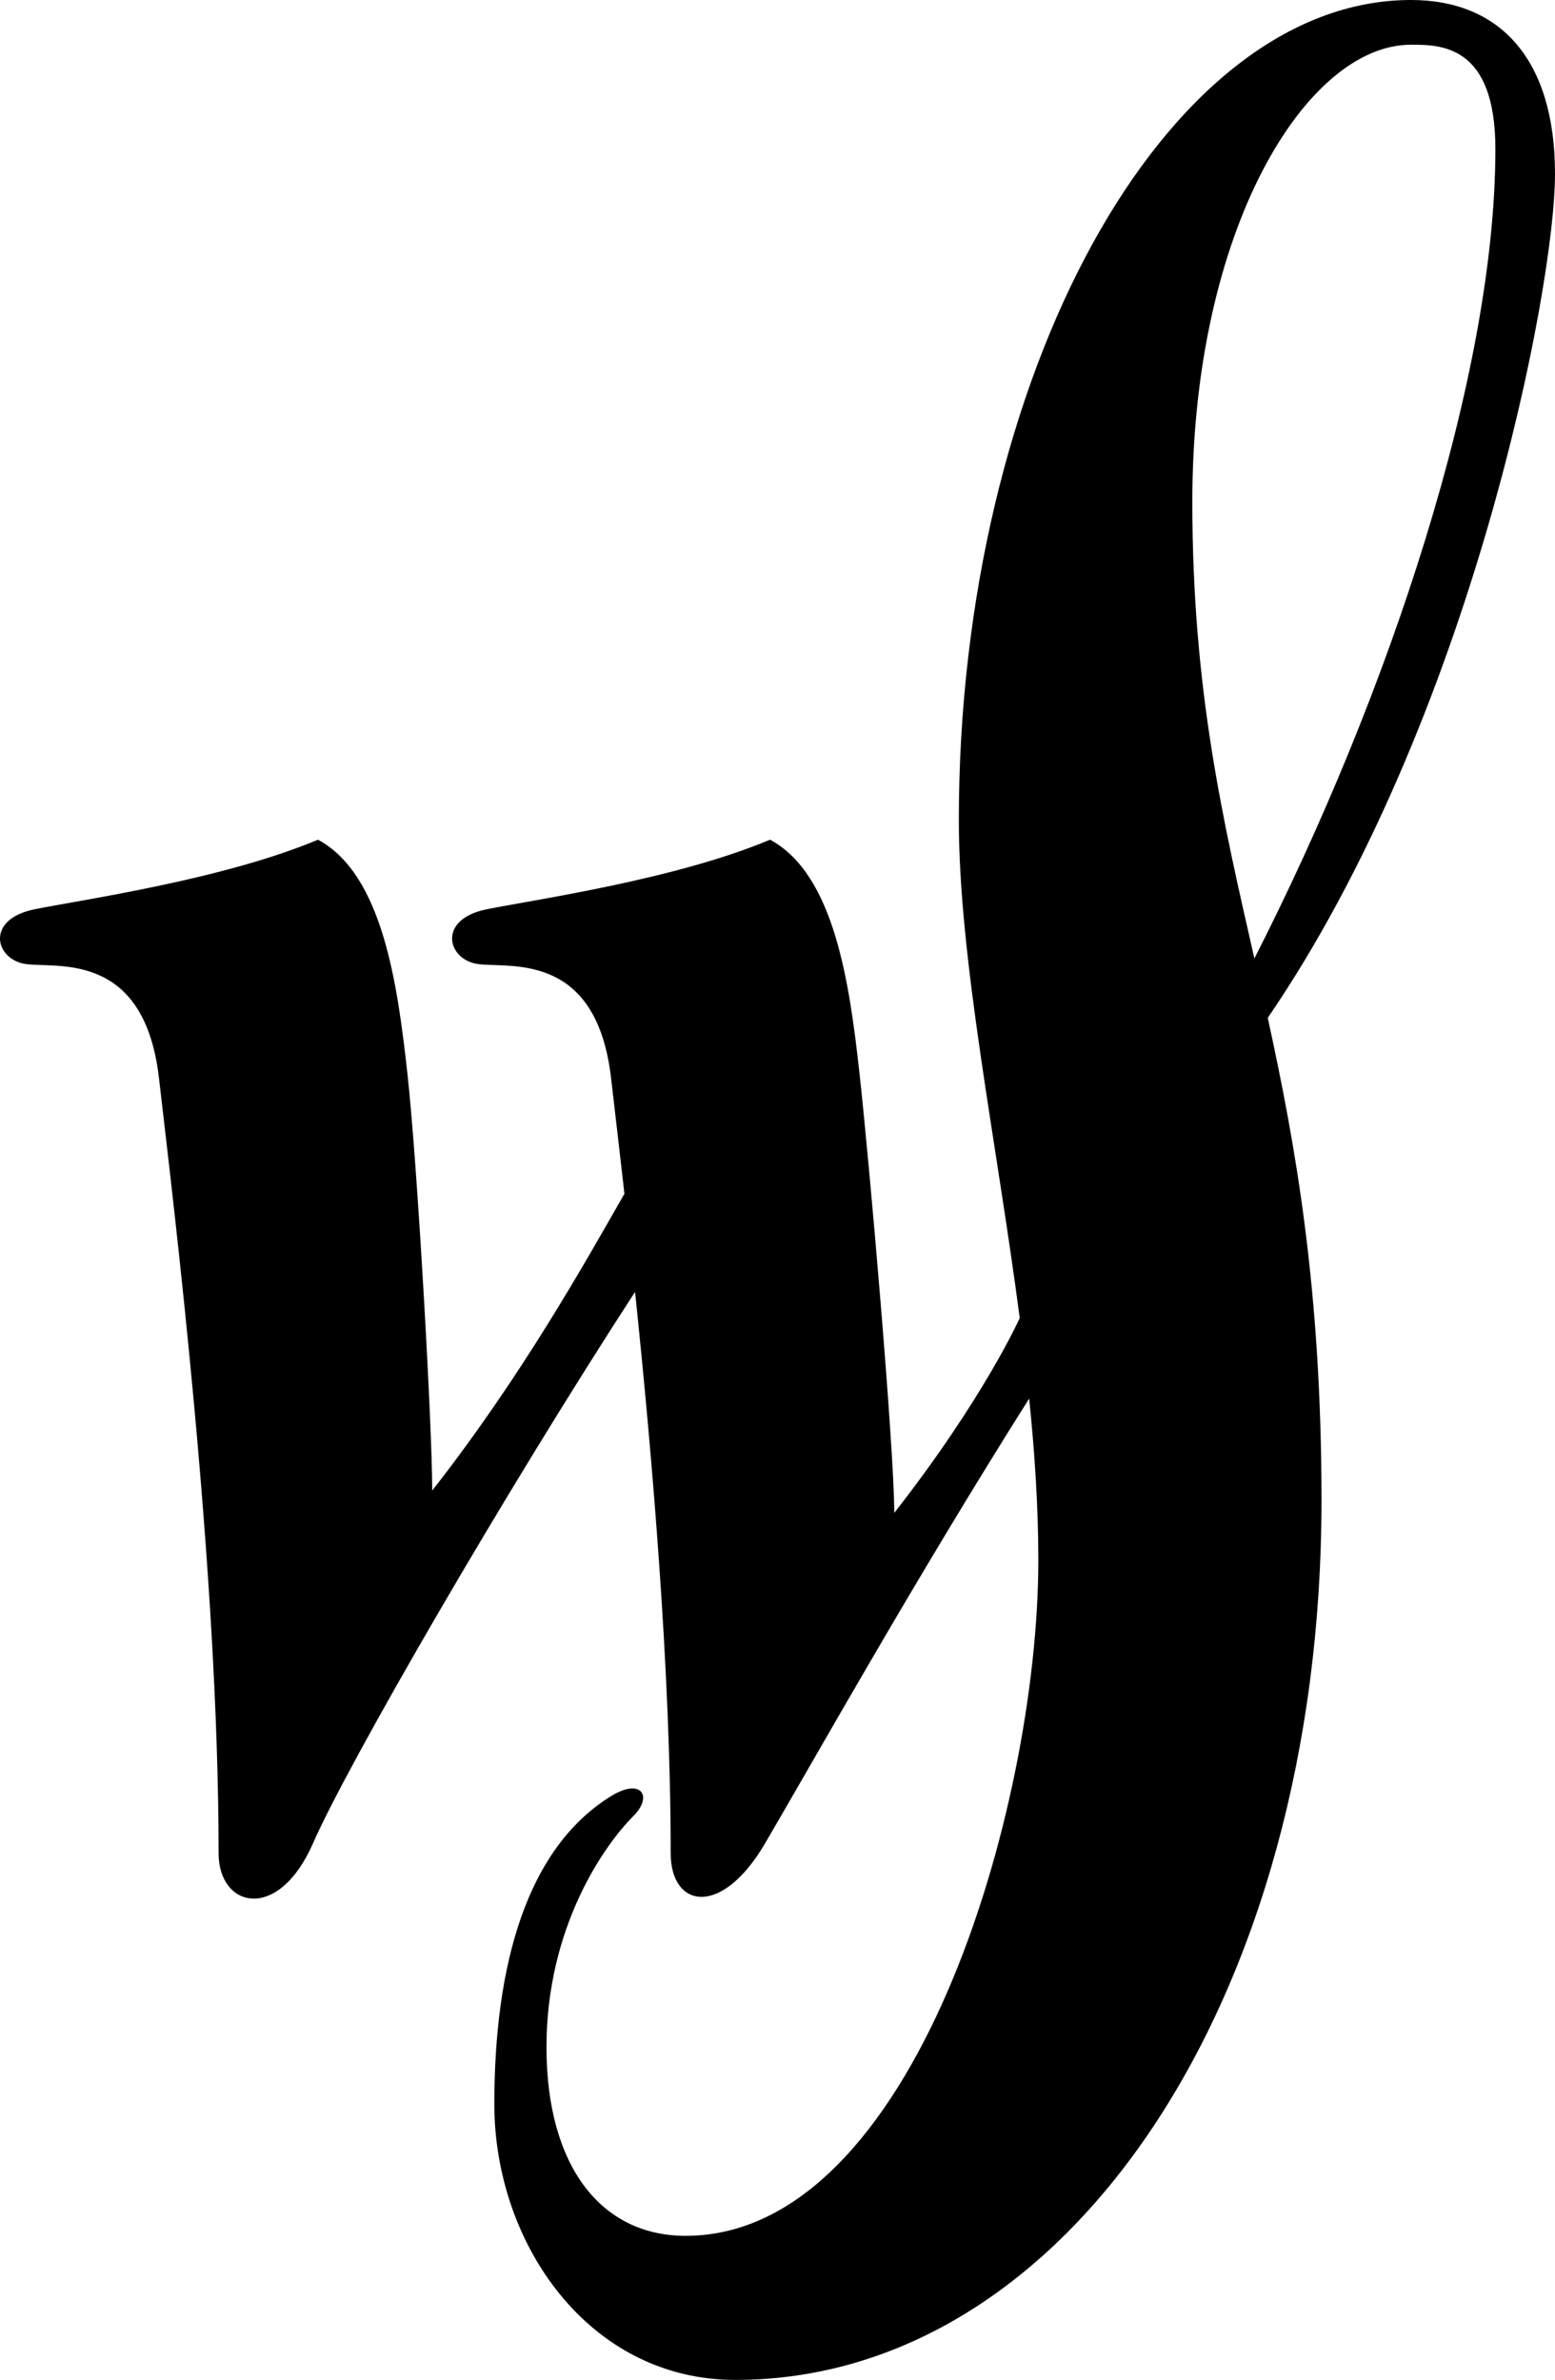
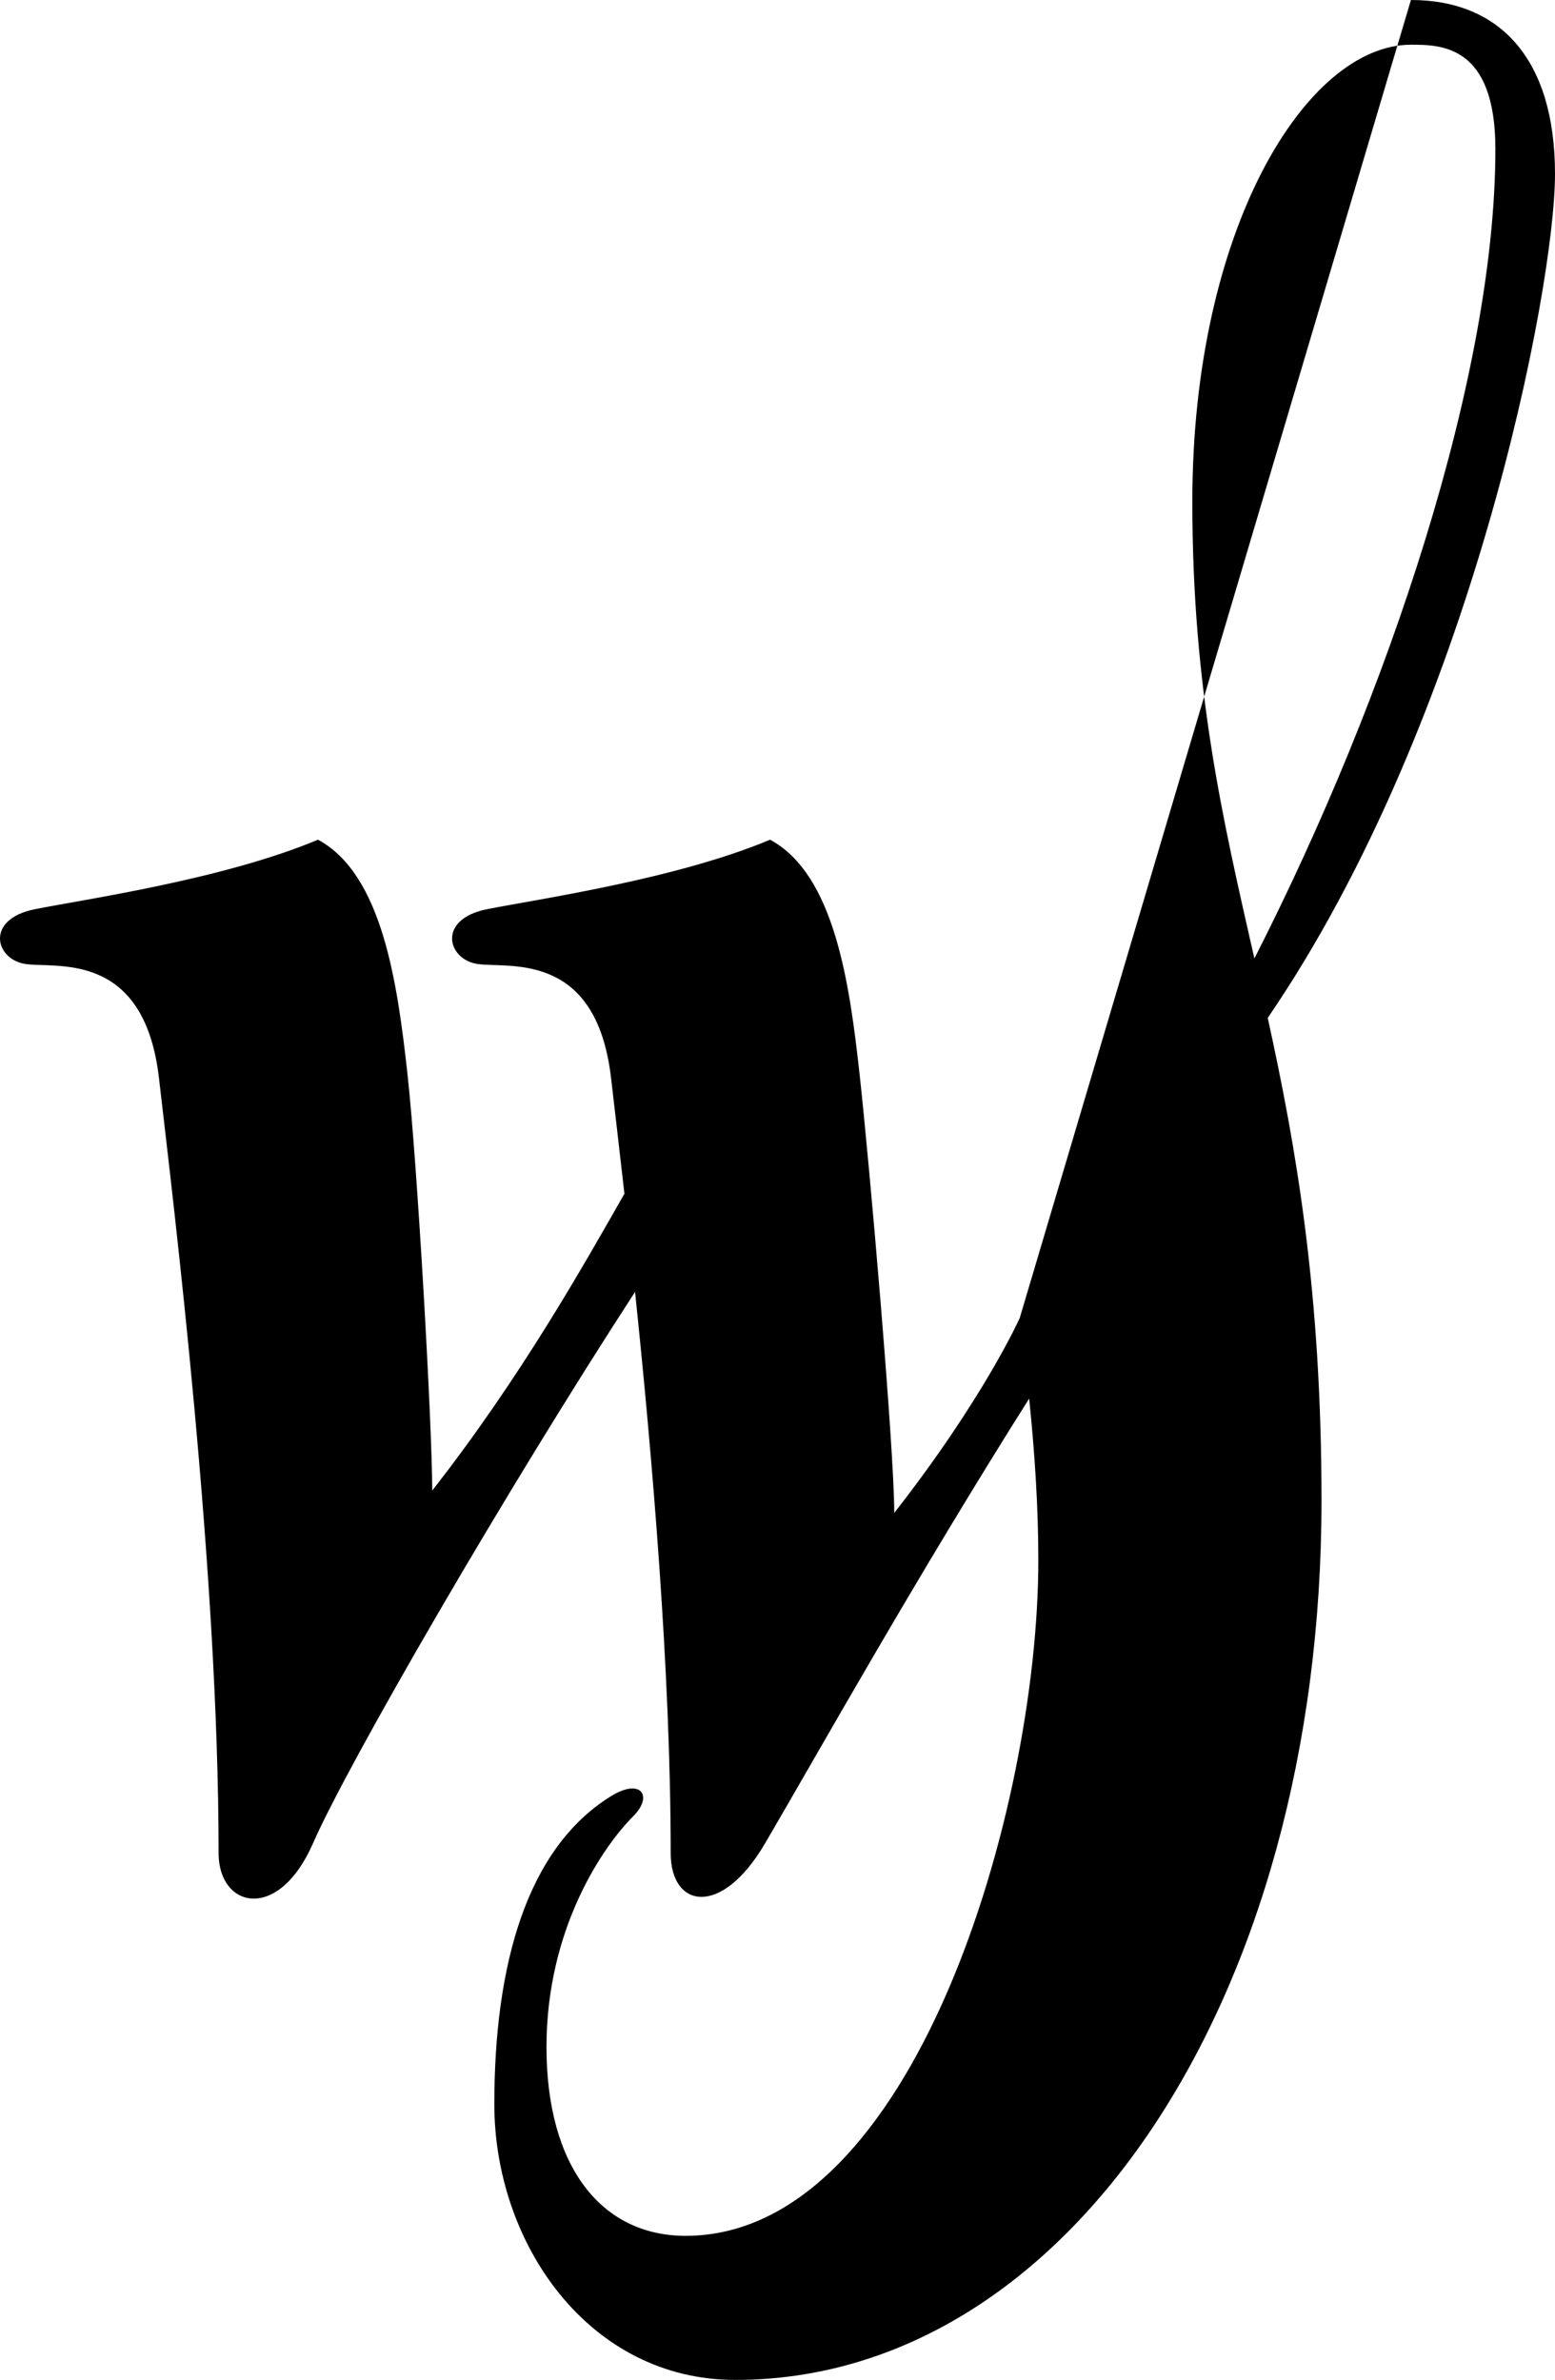
<svg xmlns="http://www.w3.org/2000/svg" width="156.5" height="239.5">
-   <path d="M120 50.5c0-27.5 11.5-46 22-46 3 0 8.5 0 8.5 10.5 0 22.684-10.695 54.852-24.254 81.453C123.086 82.56 120 69.496 120 50.5Zm-17.371 82.14S99 140.75 90 152.25c0-6.52-2.5-35.25-3.5-44.25s-2.5-20-9-23.5c-9.5 4-23.5 6-28.5 7s-4 5-1 5.5 12-1.5 13.5 11.5c.328 2.855.805 6.844 1.344 11.629-4 7-10.344 18.371-19.344 29.871 0-6.52-1.5-33-2.5-42s-2.5-20-9-23.5c-9.5 4-23.5 6-28.5 7s-4 5-1 5.5 12-1.5 13.5 11.5 6 49.5 6 78c0 5.5 6 7 9.5-1s19.414-35.492 32.414-55.492c1.727 16.562 3.586 38.18 3.586 56.492 0 5.5 5.09 6.535 9.5-1 5.39-9.21 15.21-26.758 26.578-44.758.567 5.52.922 10.977.922 16.258 0 25-12.5 68-35.5 68-8.5 0-14-7-14-19s5.75-20.25 8.75-23.25c2-2 .773-3.867-2.25-2-8.5 5.25-11.75 17-11.75 31S59.25 239.5 74 239.5c33.418 0 59-38.336 59-88.5 0-21.086-2.563-35.566-5.41-48.566 20.5-30 28.91-73.434 28.91-84.934S151 0 142 0c-24.832 0-45.5 38-45.5 82.5 0 14.059 3.762 32.117 6.129 50.14" />
+   <path d="M120 50.5c0-27.5 11.5-46 22-46 3 0 8.5 0 8.5 10.5 0 22.684-10.695 54.852-24.254 81.453C123.086 82.56 120 69.496 120 50.5Zm-17.371 82.14S99 140.75 90 152.25c0-6.52-2.5-35.25-3.5-44.25s-2.5-20-9-23.5c-9.5 4-23.5 6-28.5 7s-4 5-1 5.5 12-1.5 13.5 11.5c.328 2.855.805 6.844 1.344 11.629-4 7-10.344 18.371-19.344 29.871 0-6.52-1.5-33-2.5-42s-2.5-20-9-23.5c-9.5 4-23.5 6-28.5 7s-4 5-1 5.5 12-1.5 13.5 11.5 6 49.5 6 78c0 5.5 6 7 9.5-1s19.414-35.492 32.414-55.492c1.727 16.562 3.586 38.18 3.586 56.492 0 5.5 5.09 6.535 9.5-1 5.39-9.21 15.21-26.758 26.578-44.758.567 5.52.922 10.977.922 16.258 0 25-12.5 68-35.5 68-8.5 0-14-7-14-19s5.75-20.25 8.75-23.25c2-2 .773-3.867-2.25-2-8.5 5.25-11.75 17-11.75 31S59.25 239.5 74 239.5c33.418 0 59-38.336 59-88.5 0-21.086-2.563-35.566-5.41-48.566 20.5-30 28.91-73.434 28.91-84.934S151 0 142 0" />
</svg>